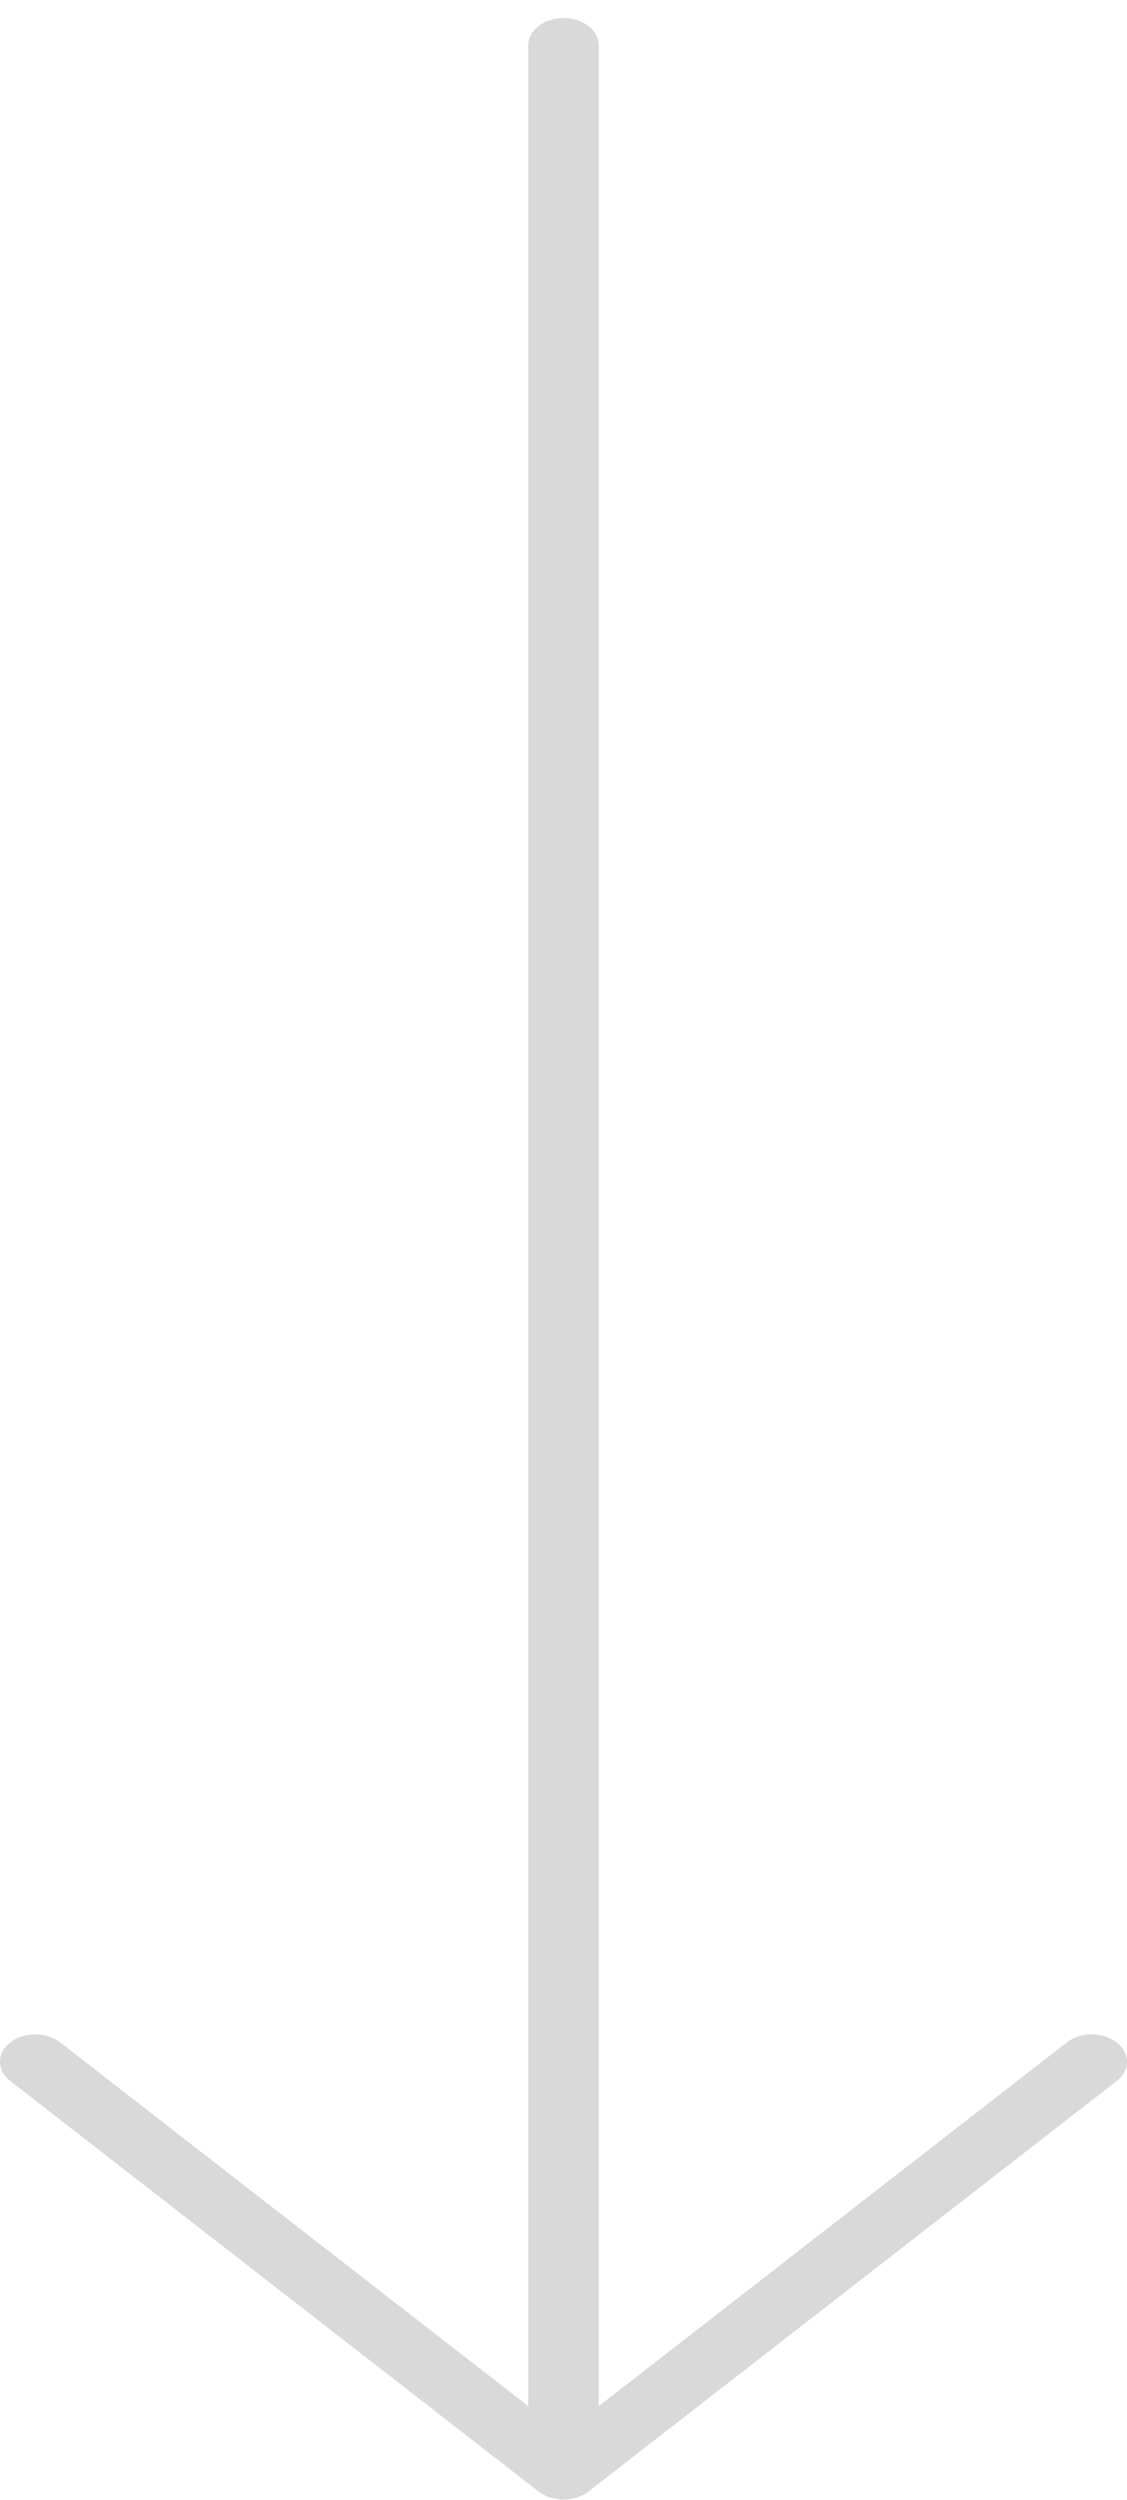
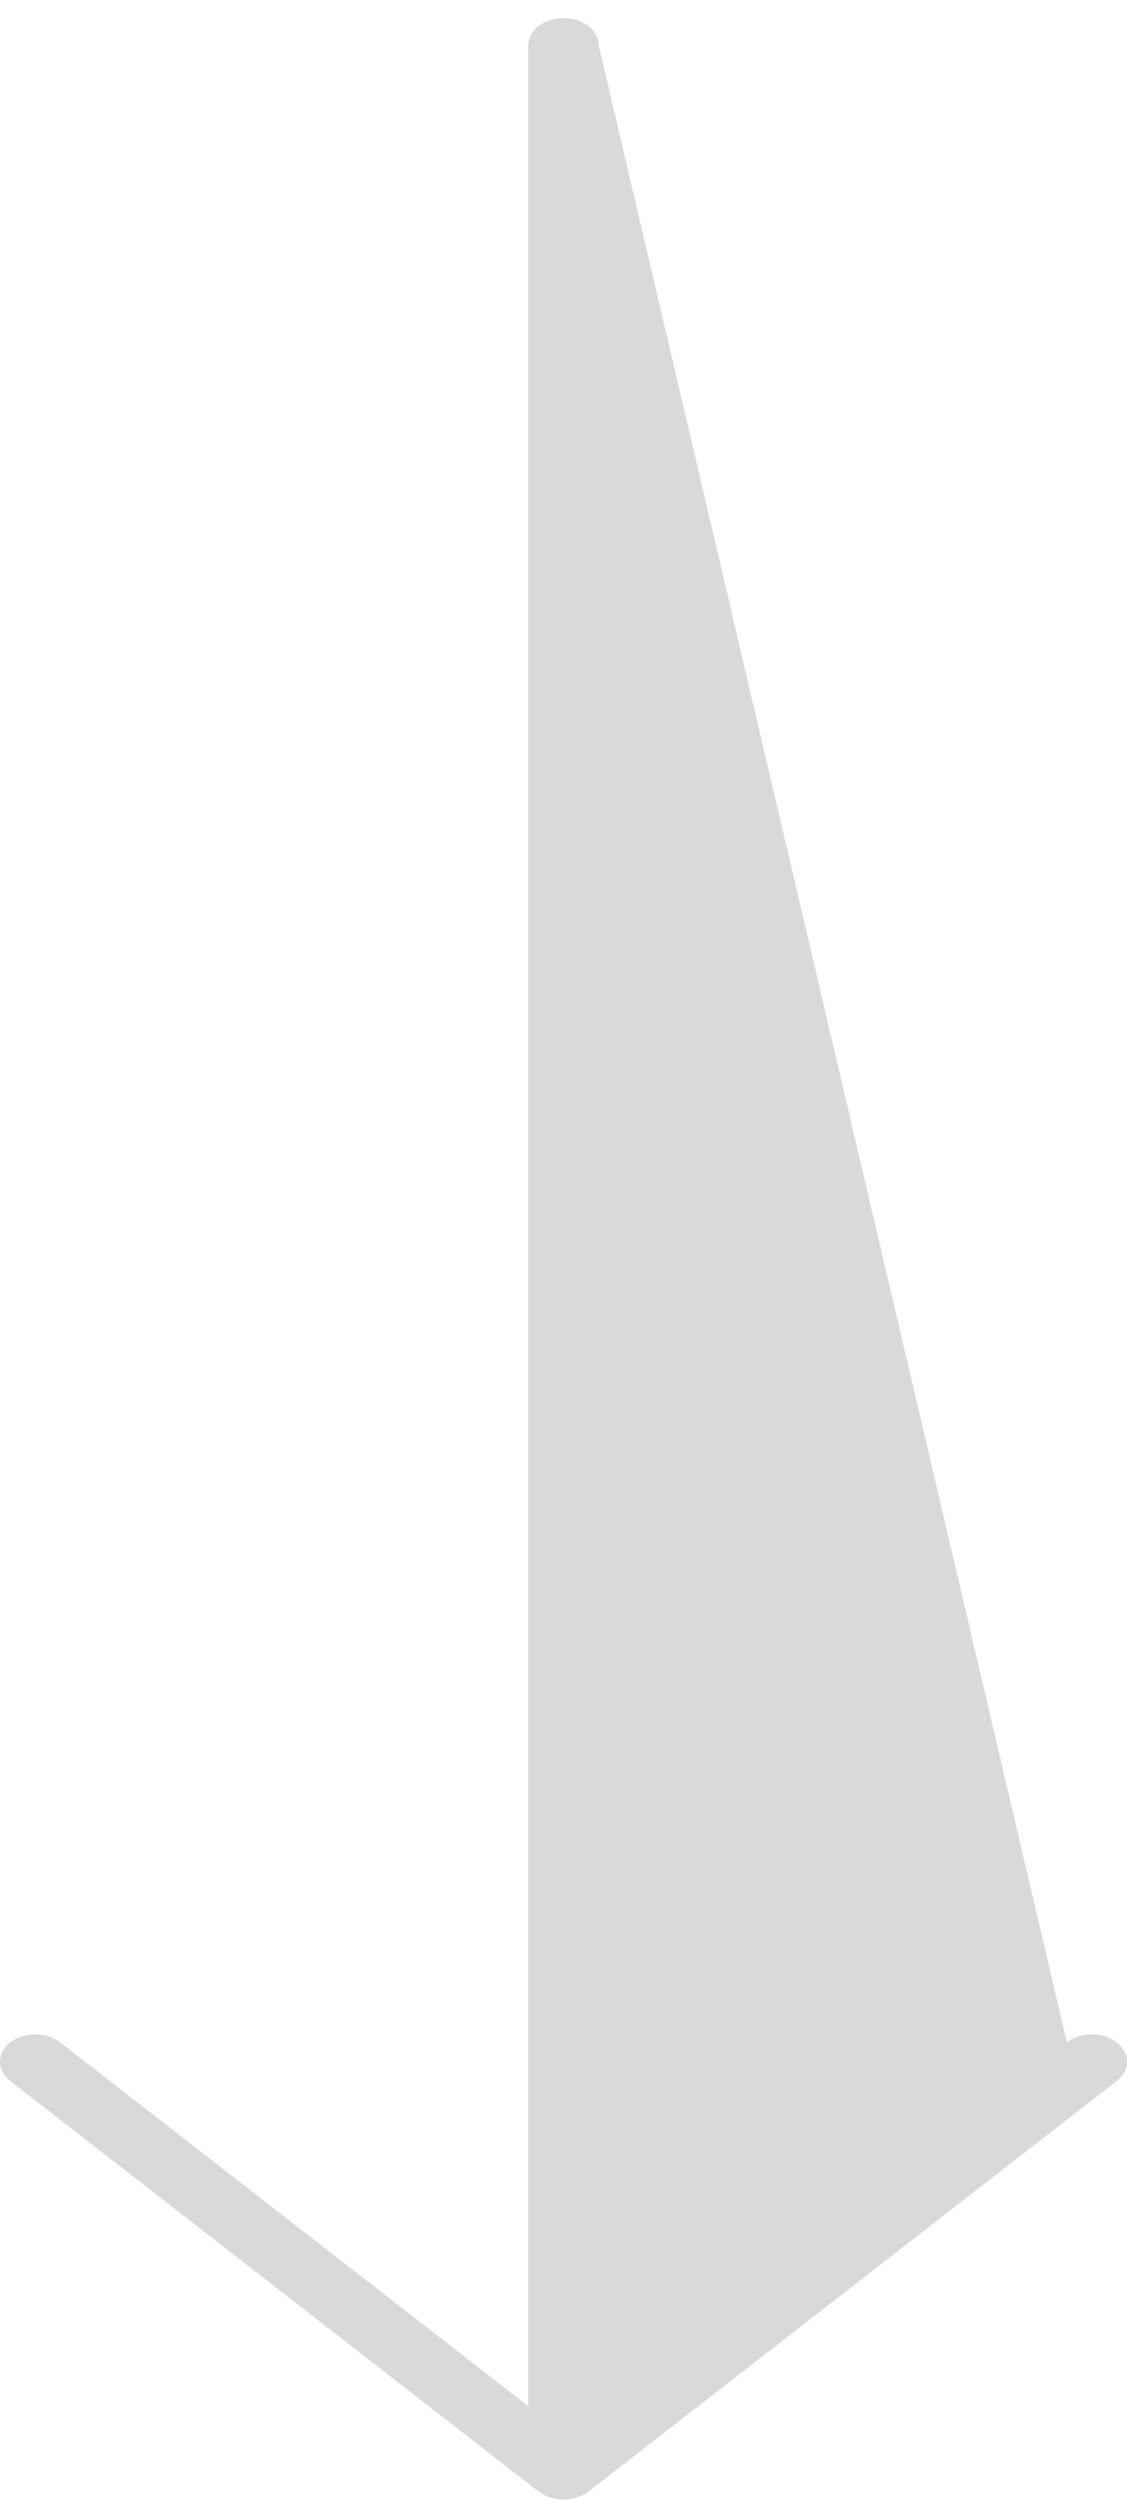
<svg xmlns="http://www.w3.org/2000/svg" width="23" height="51" viewBox="0 0 23 51" fill="none">
-   <path d="M12.008 50.823L22.789 42.45C23.07 42.232 23.07 41.879 22.789 41.661C22.509 41.443 22.054 41.443 21.773 41.661L12.219 49.081L12.219 0.926C12.219 0.617 11.897 0.368 11.5 0.368C11.103 0.368 10.781 0.617 10.781 0.926L10.781 49.081L1.227 41.661C0.946 41.443 0.491 41.443 0.211 41.661C0.07 41.77 -5.50459e-06 41.912 -5.5104e-06 42.055C-5.51621e-06 42.198 0.07 42.341 0.211 42.45L10.992 50.823C11.273 51.041 11.727 51.041 12.008 50.823Z" fill="#D9D9D9" />
+   <path d="M12.008 50.823L22.789 42.45C23.07 42.232 23.07 41.879 22.789 41.661C22.509 41.443 22.054 41.443 21.773 41.661L12.219 0.926C12.219 0.617 11.897 0.368 11.5 0.368C11.103 0.368 10.781 0.617 10.781 0.926L10.781 49.081L1.227 41.661C0.946 41.443 0.491 41.443 0.211 41.661C0.07 41.77 -5.50459e-06 41.912 -5.5104e-06 42.055C-5.51621e-06 42.198 0.07 42.341 0.211 42.45L10.992 50.823C11.273 51.041 11.727 51.041 12.008 50.823Z" fill="#D9D9D9" />
</svg>